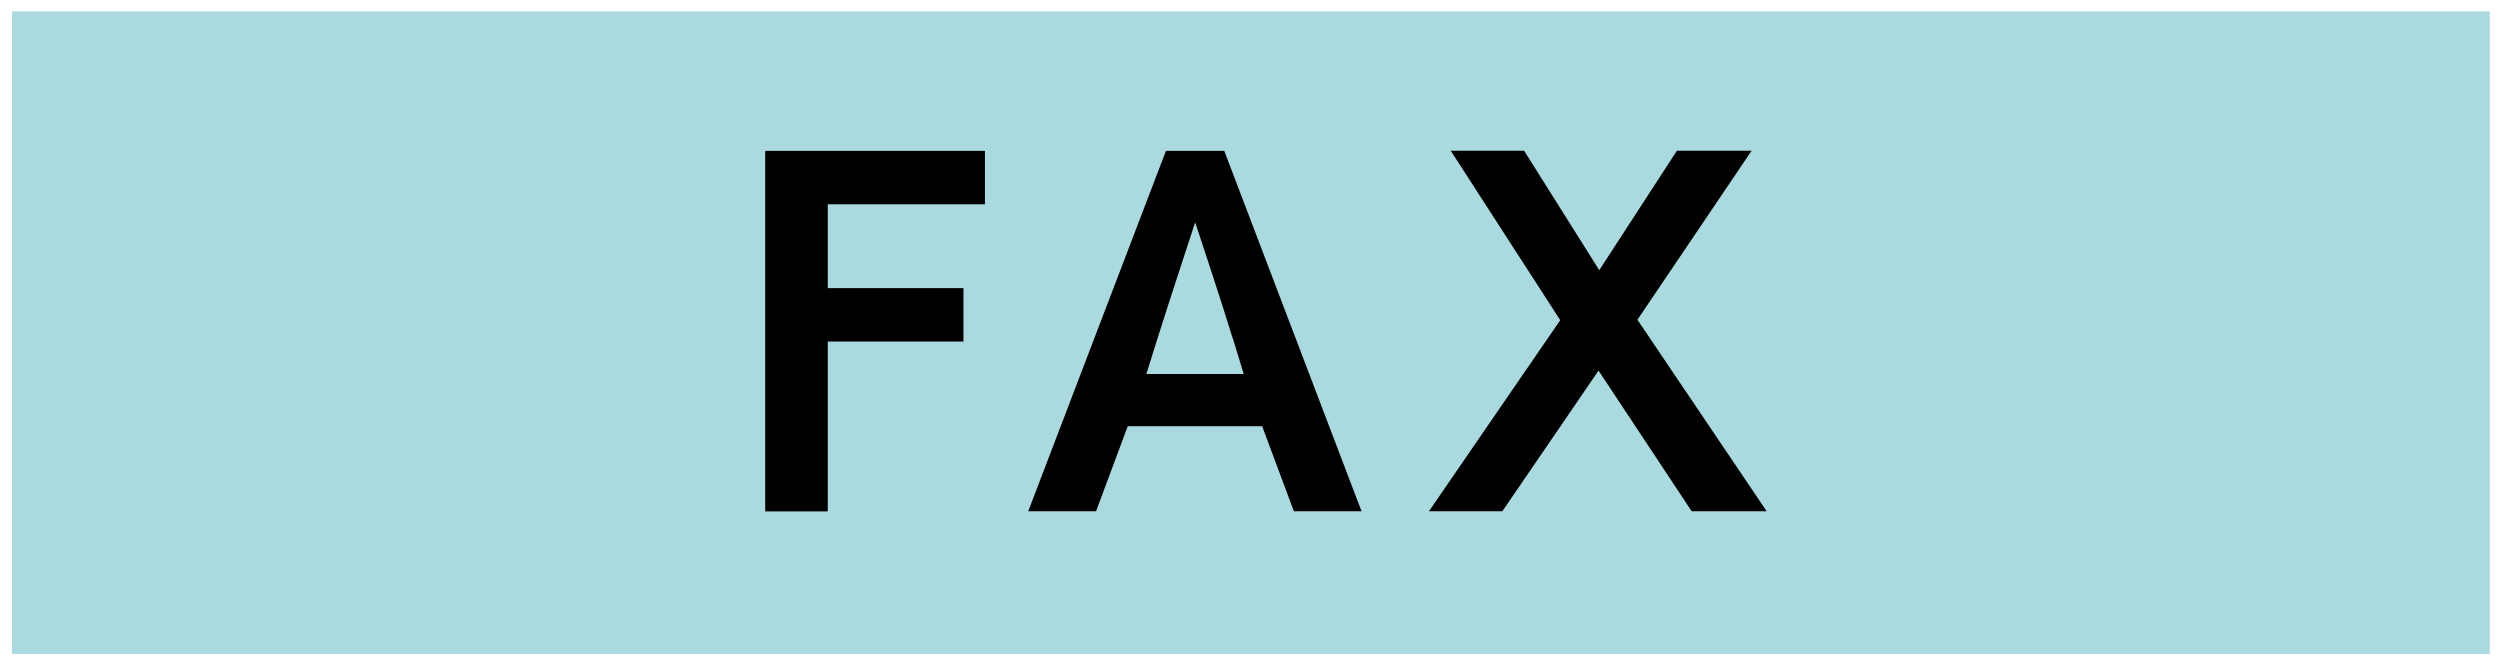
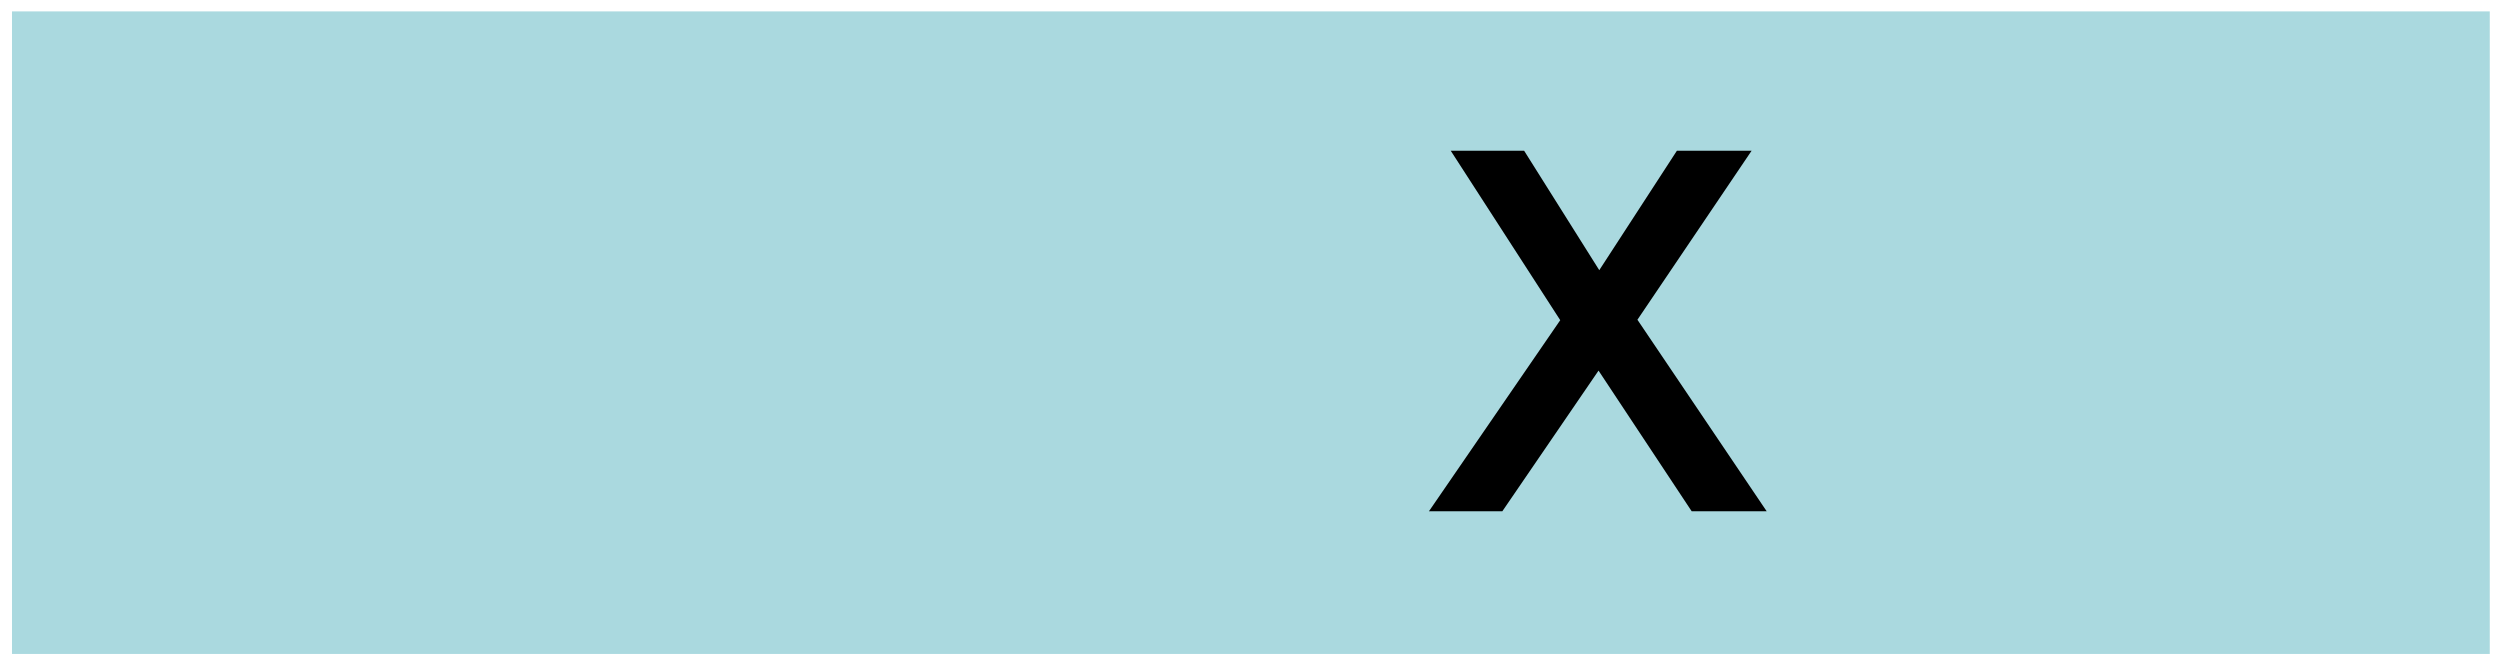
<svg xmlns="http://www.w3.org/2000/svg" width="171" height="45" viewBox="0 0 171 45" fill="none">
  <path d="M170.3 0.78H0.82V44.73H170.3V0.78Z" fill="#AAD9DF" />
-   <path d="M52.34 34.97V10.32H67.37V13.97H56.62V19.71H65.9V23.36H56.62V34.98H52.33L52.34 34.97Z" fill="black" />
-   <path d="M88.5 34.97L86.33 29.15H77.14L74.97 34.97H70.33L79.75 10.32H83.74L93.13 34.97H88.49H88.5ZM84.3 23.09C83.6 20.77 81.75 15.21 81.75 15.21C81.75 15.21 79.93 20.74 79.23 22.97L78.41 25.58H85.07L84.31 23.09H84.3Z" fill="black" />
  <path d="M115.71 34.97L109.34 25.35L102.76 34.97H97.74L106.72 21.9L99.23 10.31H104.25L109.39 18.48L114.7 10.31H119.81L112 21.87L120.84 34.97H115.7H115.71Z" fill="black" />
</svg>